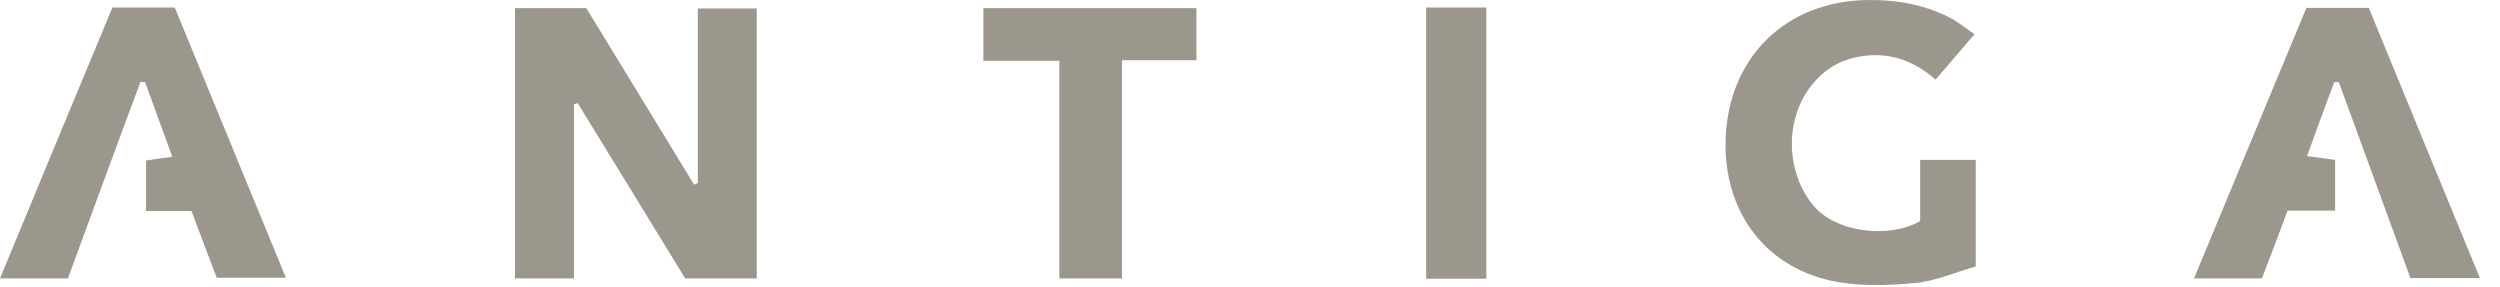
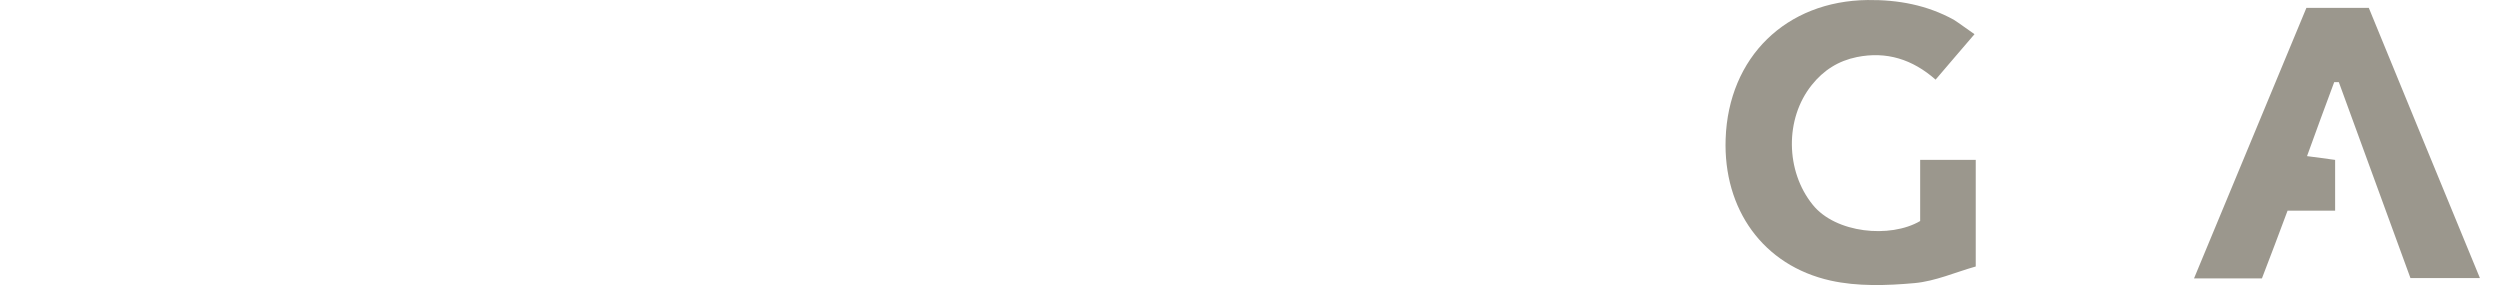
<svg xmlns="http://www.w3.org/2000/svg" width="122" height="14" viewBox="0 0 122 14" fill="none">
-   <path d="M28.01 5.095C28.01 7.91 28.01 10.709 28.01 13.585C27.016 13.585 26.112 13.585 25.133 13.585C25.133 9.179 25.133 4.819 25.133 0.398C26.278 0.398 27.393 0.398 28.613 0.398C30.346 3.228 32.109 6.12 33.872 9.011C33.932 8.981 33.992 8.965 34.052 8.935C34.052 6.12 34.052 3.305 34.052 0.413C35.002 0.413 35.921 0.413 36.93 0.413C36.93 4.804 36.93 9.164 36.93 13.585C35.77 13.585 34.64 13.585 33.434 13.585C31.702 10.755 29.954 7.894 28.191 5.033C28.131 5.049 28.071 5.064 28.01 5.095Z" fill="#9B978D" />
  <path d="M96.356 1.668C95.678 2.464 95.09 3.137 94.457 3.886C93.327 2.892 92.062 2.494 90.615 2.785C89.711 2.969 88.988 3.428 88.415 4.147C87.09 5.799 87.135 8.354 88.46 9.991C89.575 11.383 92.243 11.643 93.704 10.786C93.704 9.853 93.704 8.859 93.704 7.803C94.653 7.803 95.497 7.803 96.416 7.803C96.416 9.486 96.416 11.153 96.416 13.005C95.436 13.28 94.442 13.724 93.433 13.815C92.076 13.938 90.645 13.984 89.335 13.693C86.034 12.959 84.091 10.205 84.211 6.778C84.347 2.785 87.165 0.047 91.142 0.001C92.634 -0.015 94.036 0.245 95.346 0.964C95.633 1.148 95.934 1.378 96.356 1.668Z" fill="#9B978D" />
  <path d="M113.954 7.803C113.954 8.644 113.954 9.394 113.954 10.281C113.185 10.281 112.418 10.281 111.633 10.281C111.197 11.444 110.805 12.499 110.382 13.586C109.313 13.586 108.274 13.586 107.068 13.586C108.907 9.149 110.73 4.774 112.553 0.383C113.547 0.383 114.512 0.383 115.597 0.383C117.374 4.728 119.183 9.103 121.02 13.57C119.86 13.57 118.806 13.57 117.63 13.57C116.471 10.419 115.31 7.206 114.135 4.009C114.06 4.009 113.985 4.009 113.909 4.009C113.472 5.171 113.05 6.334 112.583 7.619C113.08 7.68 113.487 7.741 113.954 7.803Z" fill="#9B978D" />
-   <path d="M5.485 0.368C6.524 0.368 7.488 0.368 8.528 0.368C10.321 4.728 12.114 9.088 13.952 13.555C12.792 13.555 11.738 13.555 10.577 13.555C10.185 12.53 9.779 11.459 9.342 10.296C8.603 10.296 7.88 10.296 7.127 10.296C7.127 9.424 7.127 8.66 7.127 7.833C7.534 7.772 7.91 7.711 8.408 7.65C7.94 6.38 7.519 5.202 7.082 4.009C7.006 4.009 6.931 4.009 6.856 3.993C5.665 7.176 4.505 10.358 3.315 13.586C2.23 13.586 1.175 13.586 0 13.586C1.853 9.118 3.661 4.743 5.485 0.368Z" fill="#9B978D" />
-   <path d="M54.755 13.585C53.67 13.585 52.766 13.585 51.696 13.585C51.696 10.067 51.696 6.579 51.696 2.968C50.385 2.968 49.21 2.968 47.989 2.968C47.989 2.066 47.989 1.27 47.989 0.398C51.44 0.398 54.875 0.398 58.386 0.398C58.386 1.209 58.386 2.02 58.386 2.938C57.196 2.938 56.035 2.938 54.755 2.938C54.755 6.533 54.755 10.005 54.755 13.585Z" fill="#9B978D" />
-   <path d="M72.534 13.601C71.555 13.601 70.606 13.601 69.596 13.601C69.596 9.195 69.596 4.82 69.596 0.368C70.561 0.368 71.525 0.368 72.534 0.368C72.534 4.759 72.534 9.134 72.534 13.601Z" fill="#9B978D" />
</svg>